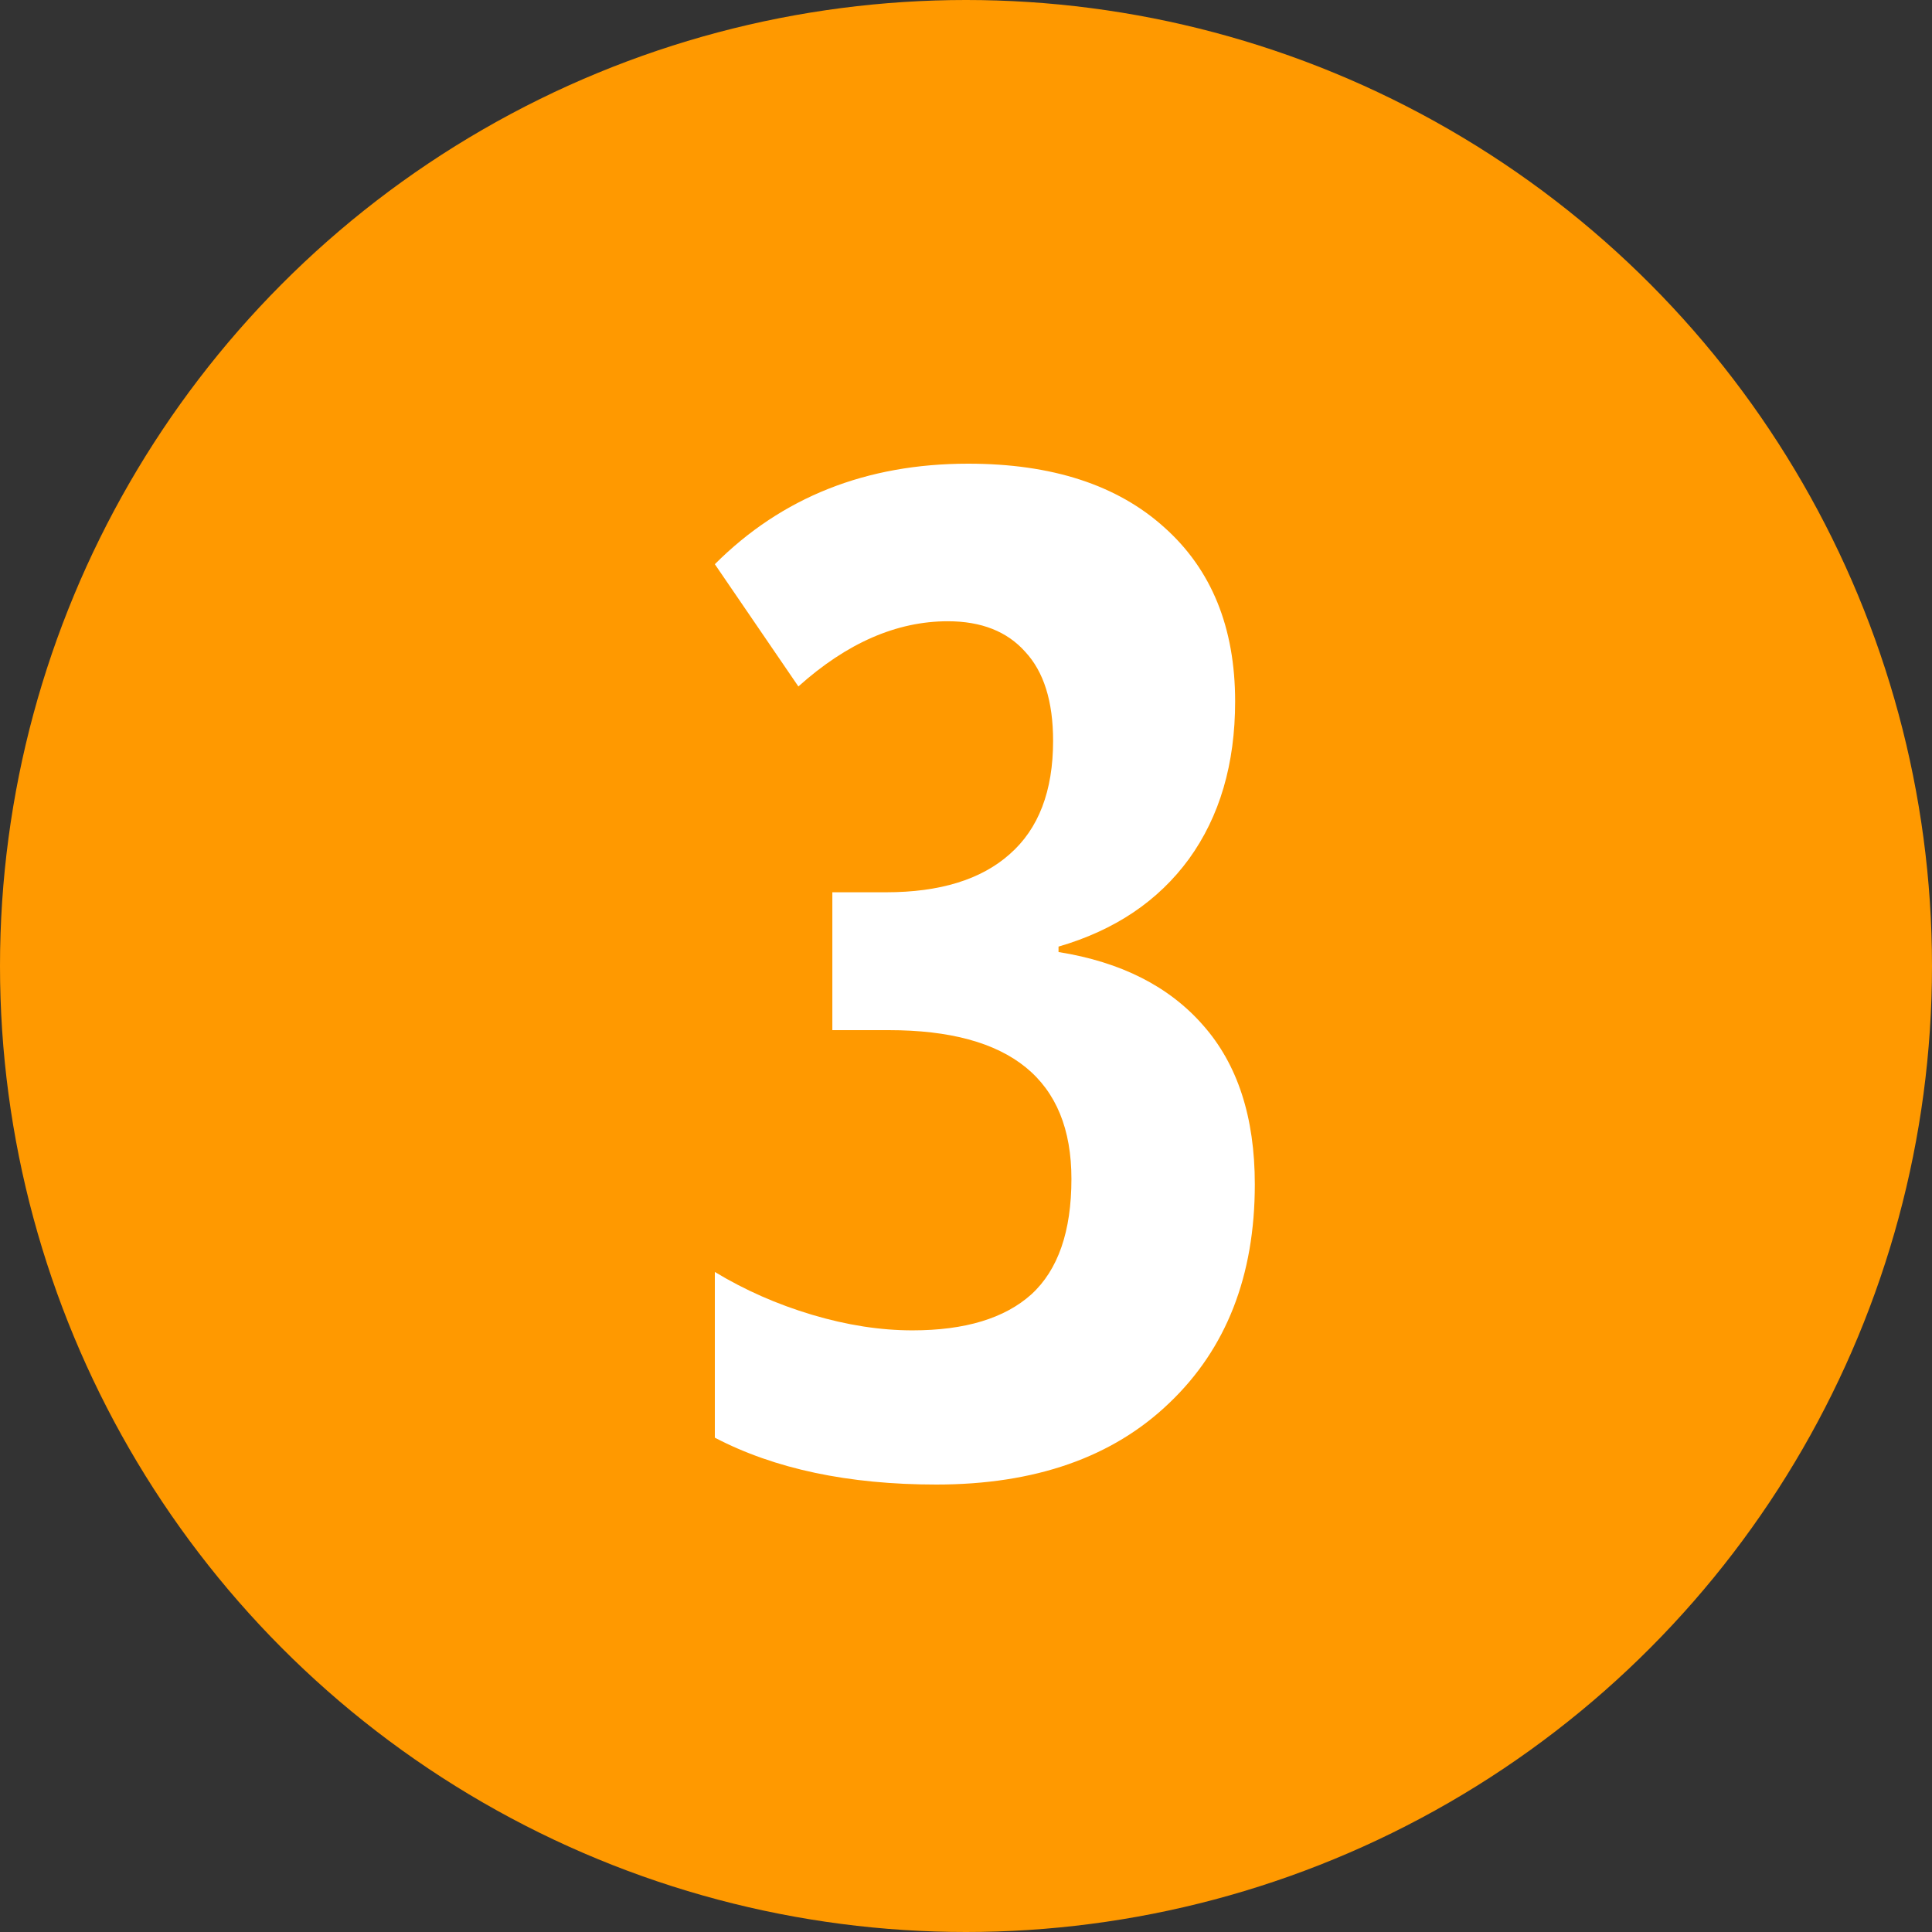
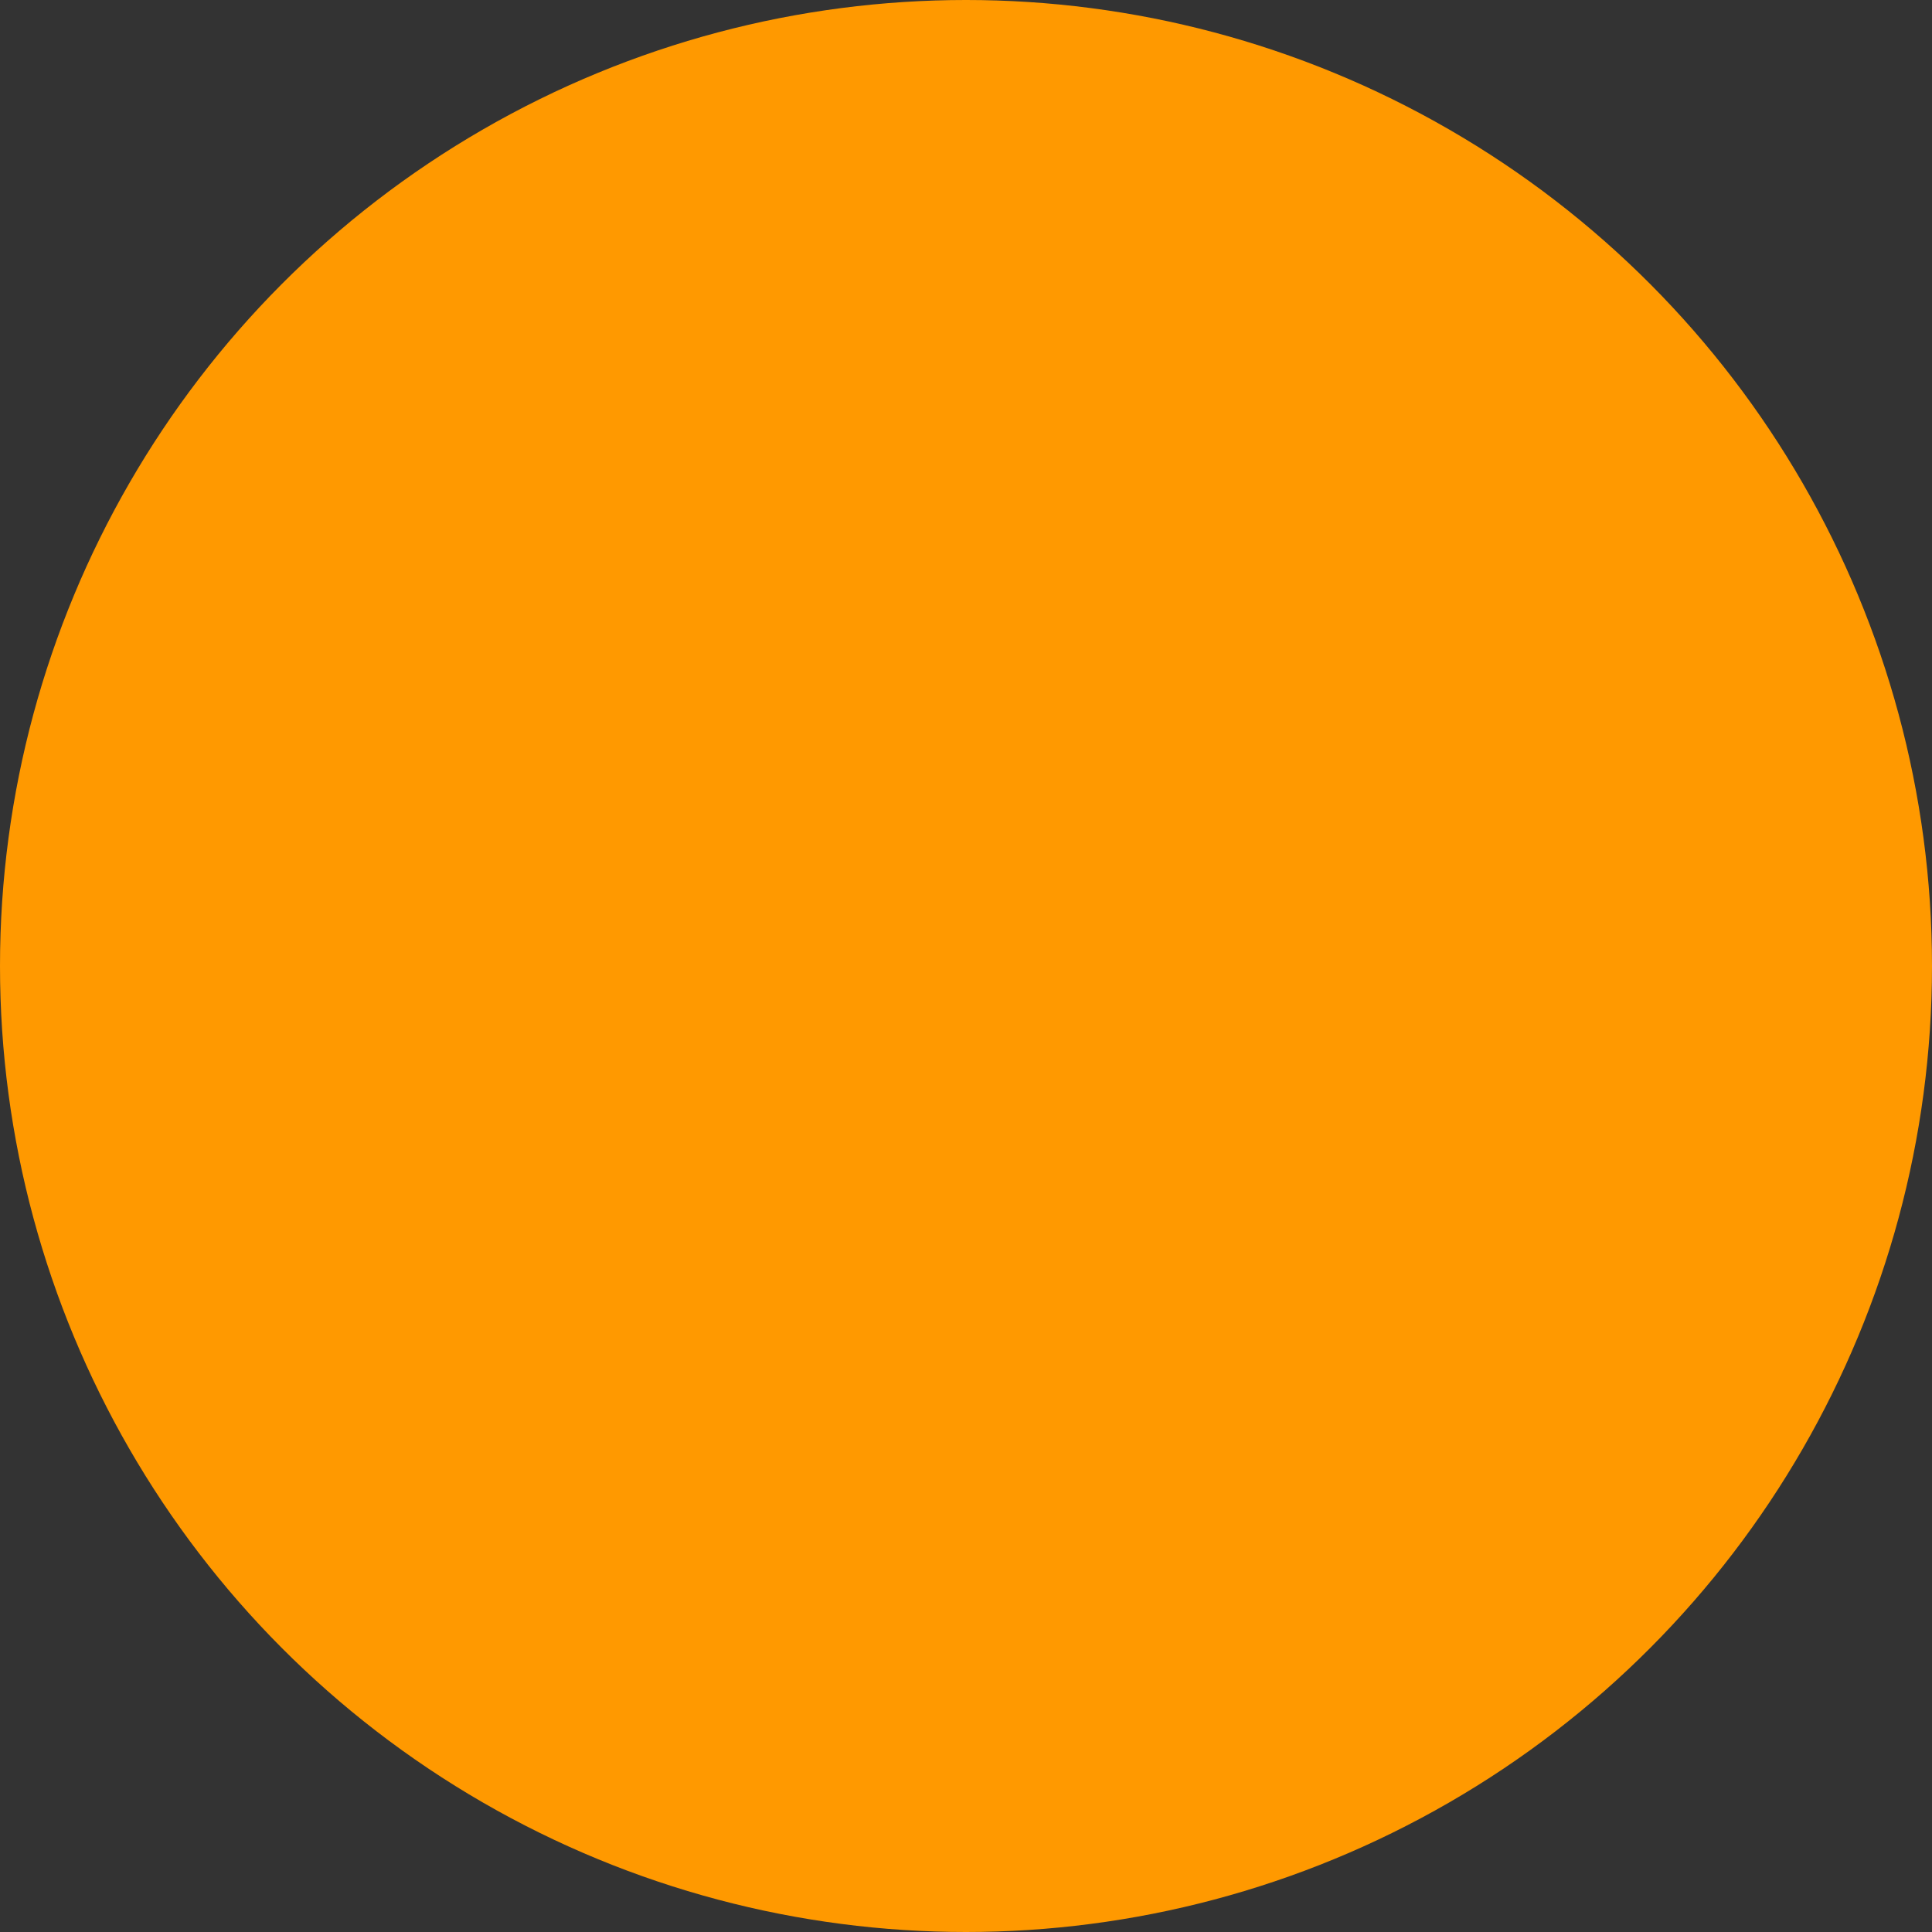
<svg xmlns="http://www.w3.org/2000/svg" width="100" height="100" viewBox="0 0 100 100" fill="none">
  <rect x="0" y="0" width="100" height="100" fill="#333333" stroke="none" />
  <circle cx="50" cy="50" r="50" fill="#FF9900" />
-   <path d="M63.93 36.305C63.93 39.539 63.133 42.258 61.539 44.461C59.945 46.641 57.695 48.152 54.789 48.996V49.277C58.023 49.793 60.52 51.059 62.277 53.074C64.059 55.09 64.949 57.832 64.949 61.301C64.949 66.035 63.473 69.809 60.52 72.621C57.59 75.434 53.57 76.84 48.461 76.84C43.914 76.84 40.094 76.031 37 74.414V65.836C38.547 66.773 40.223 67.512 42.027 68.051C43.832 68.59 45.566 68.859 47.23 68.859C49.949 68.859 52 68.238 53.383 66.996C54.766 65.731 55.457 63.738 55.457 61.02C55.457 55.887 52.305 53.32 46 53.32H43.082V46.184H45.859C48.648 46.184 50.781 45.527 52.258 44.215C53.758 42.902 54.508 40.945 54.508 38.344C54.508 36.305 54.027 34.77 53.066 33.738C52.129 32.684 50.793 32.156 49.059 32.156C46.41 32.156 43.832 33.281 41.324 35.531L37 29.203C40.469 25.734 44.84 24 50.113 24C54.449 24 57.836 25.102 60.273 27.305C62.711 29.484 63.93 32.484 63.93 36.305Z" fill="white" />
</svg>